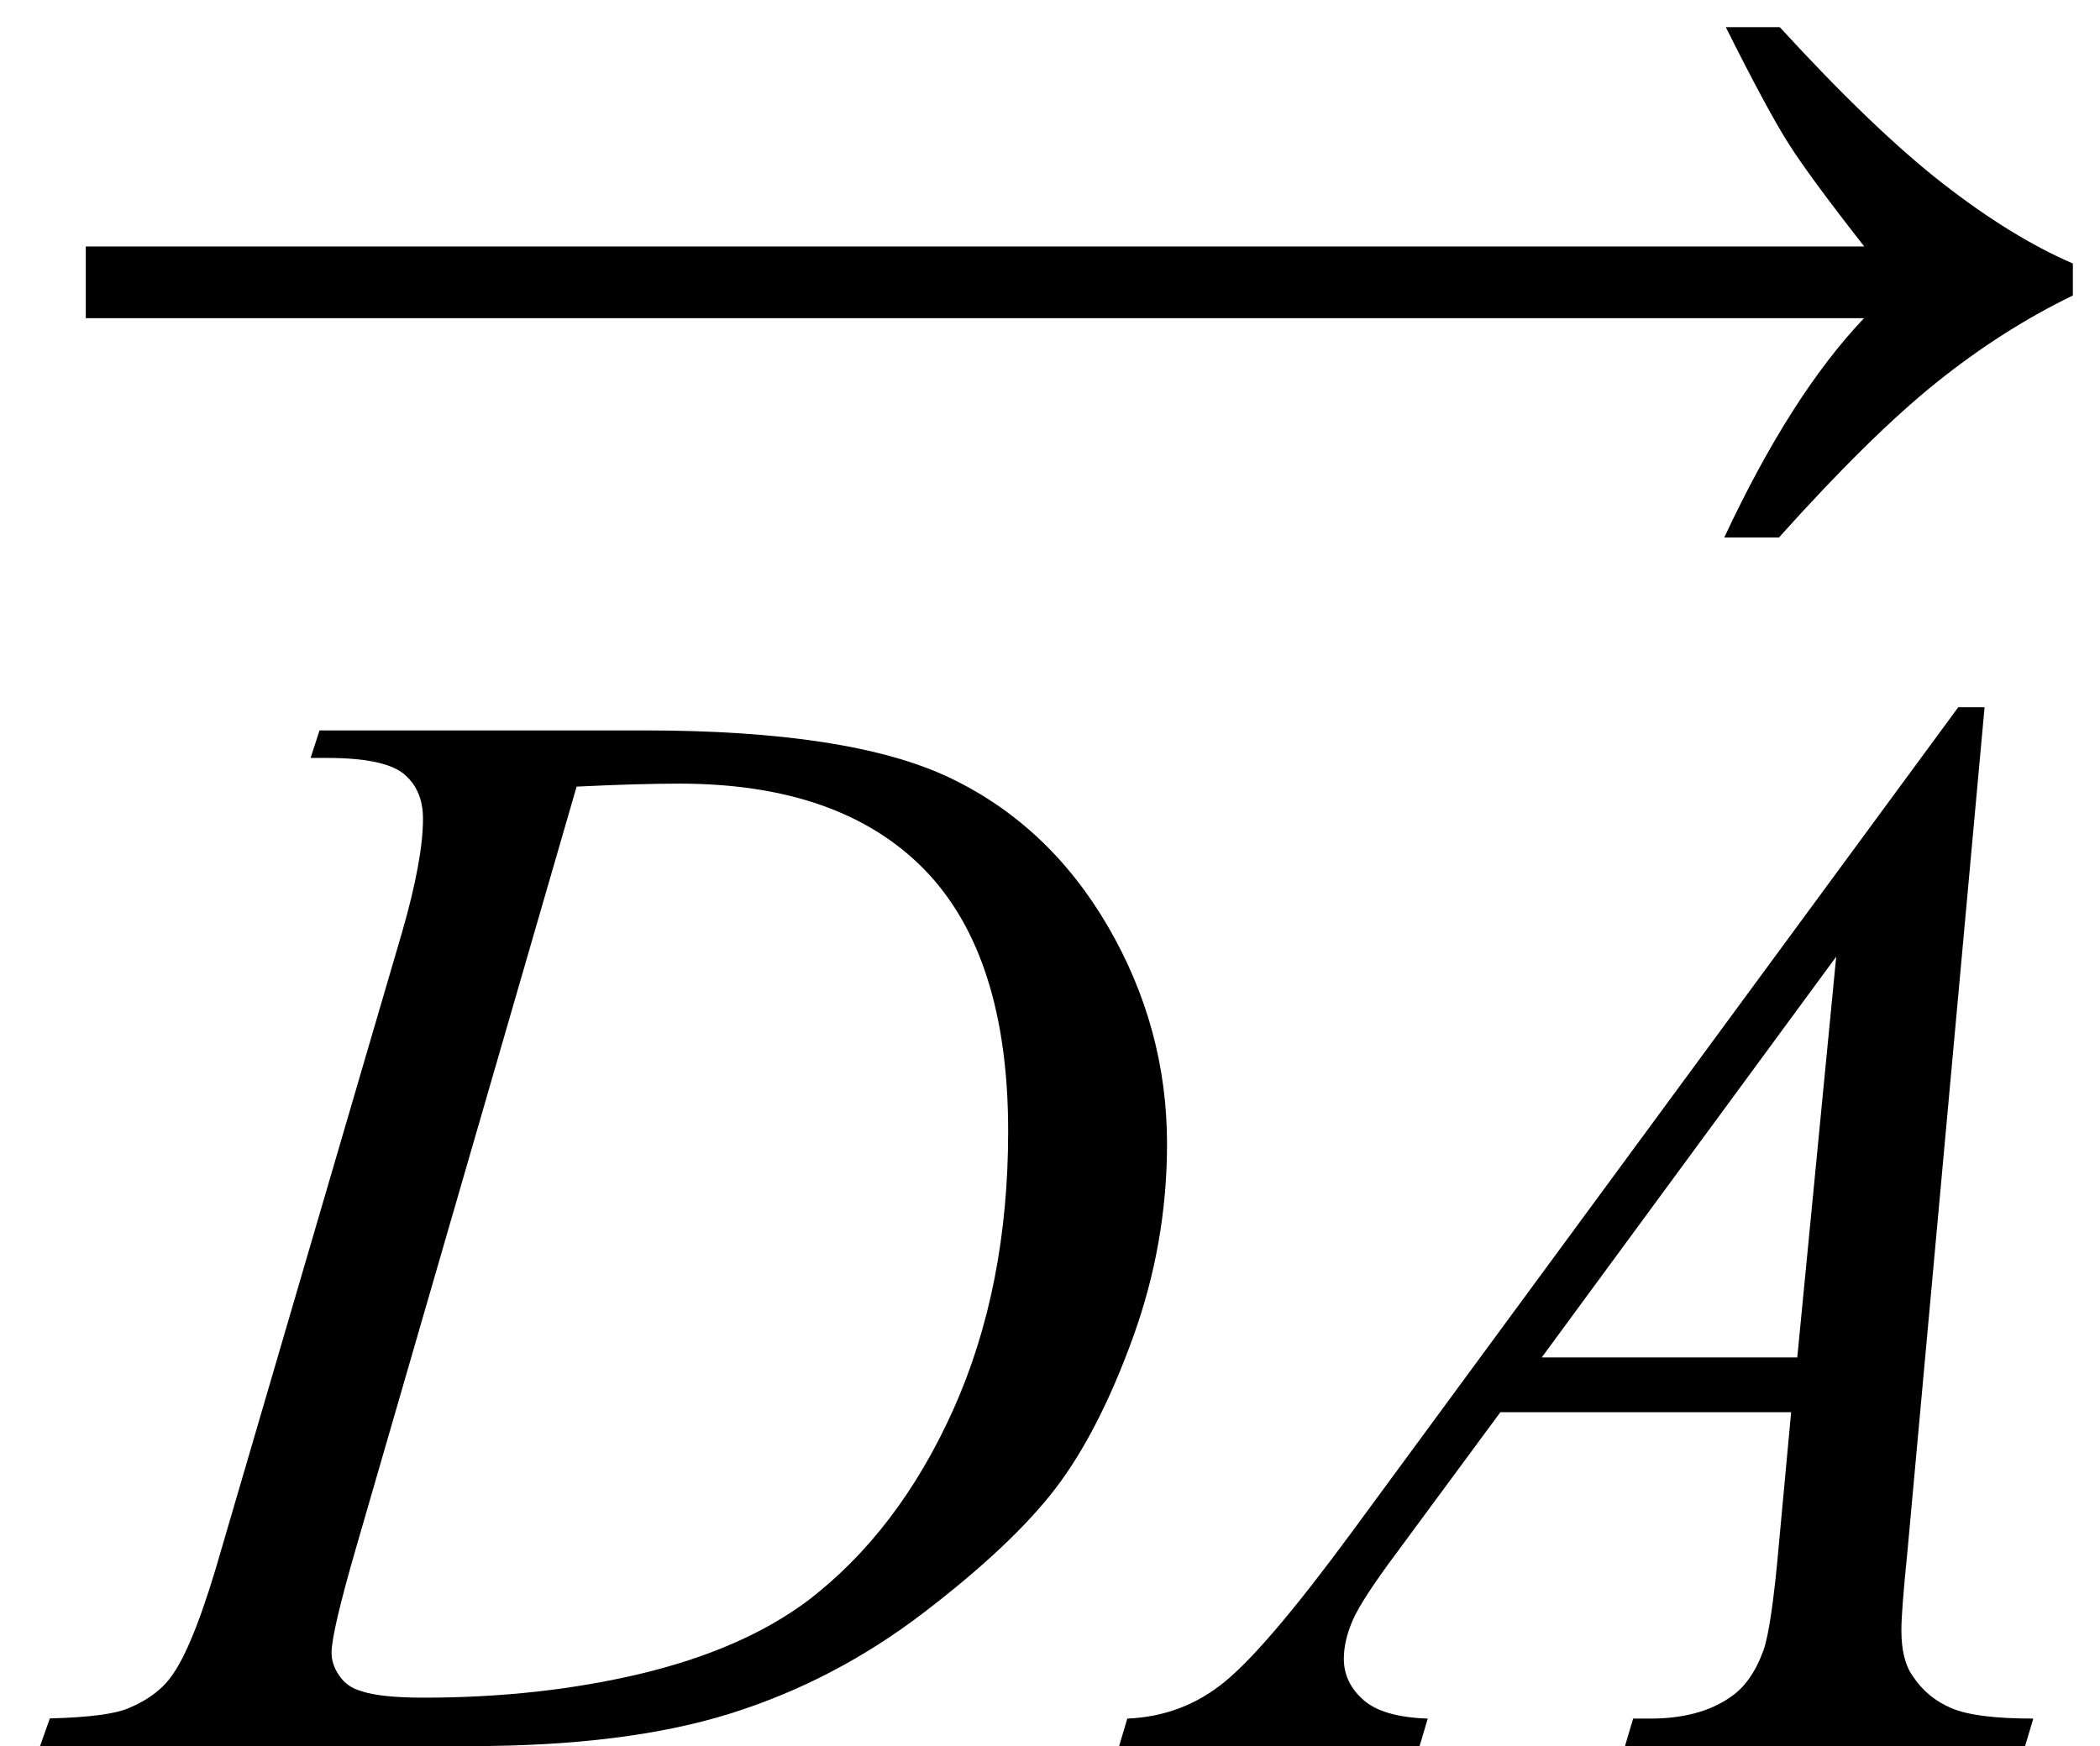
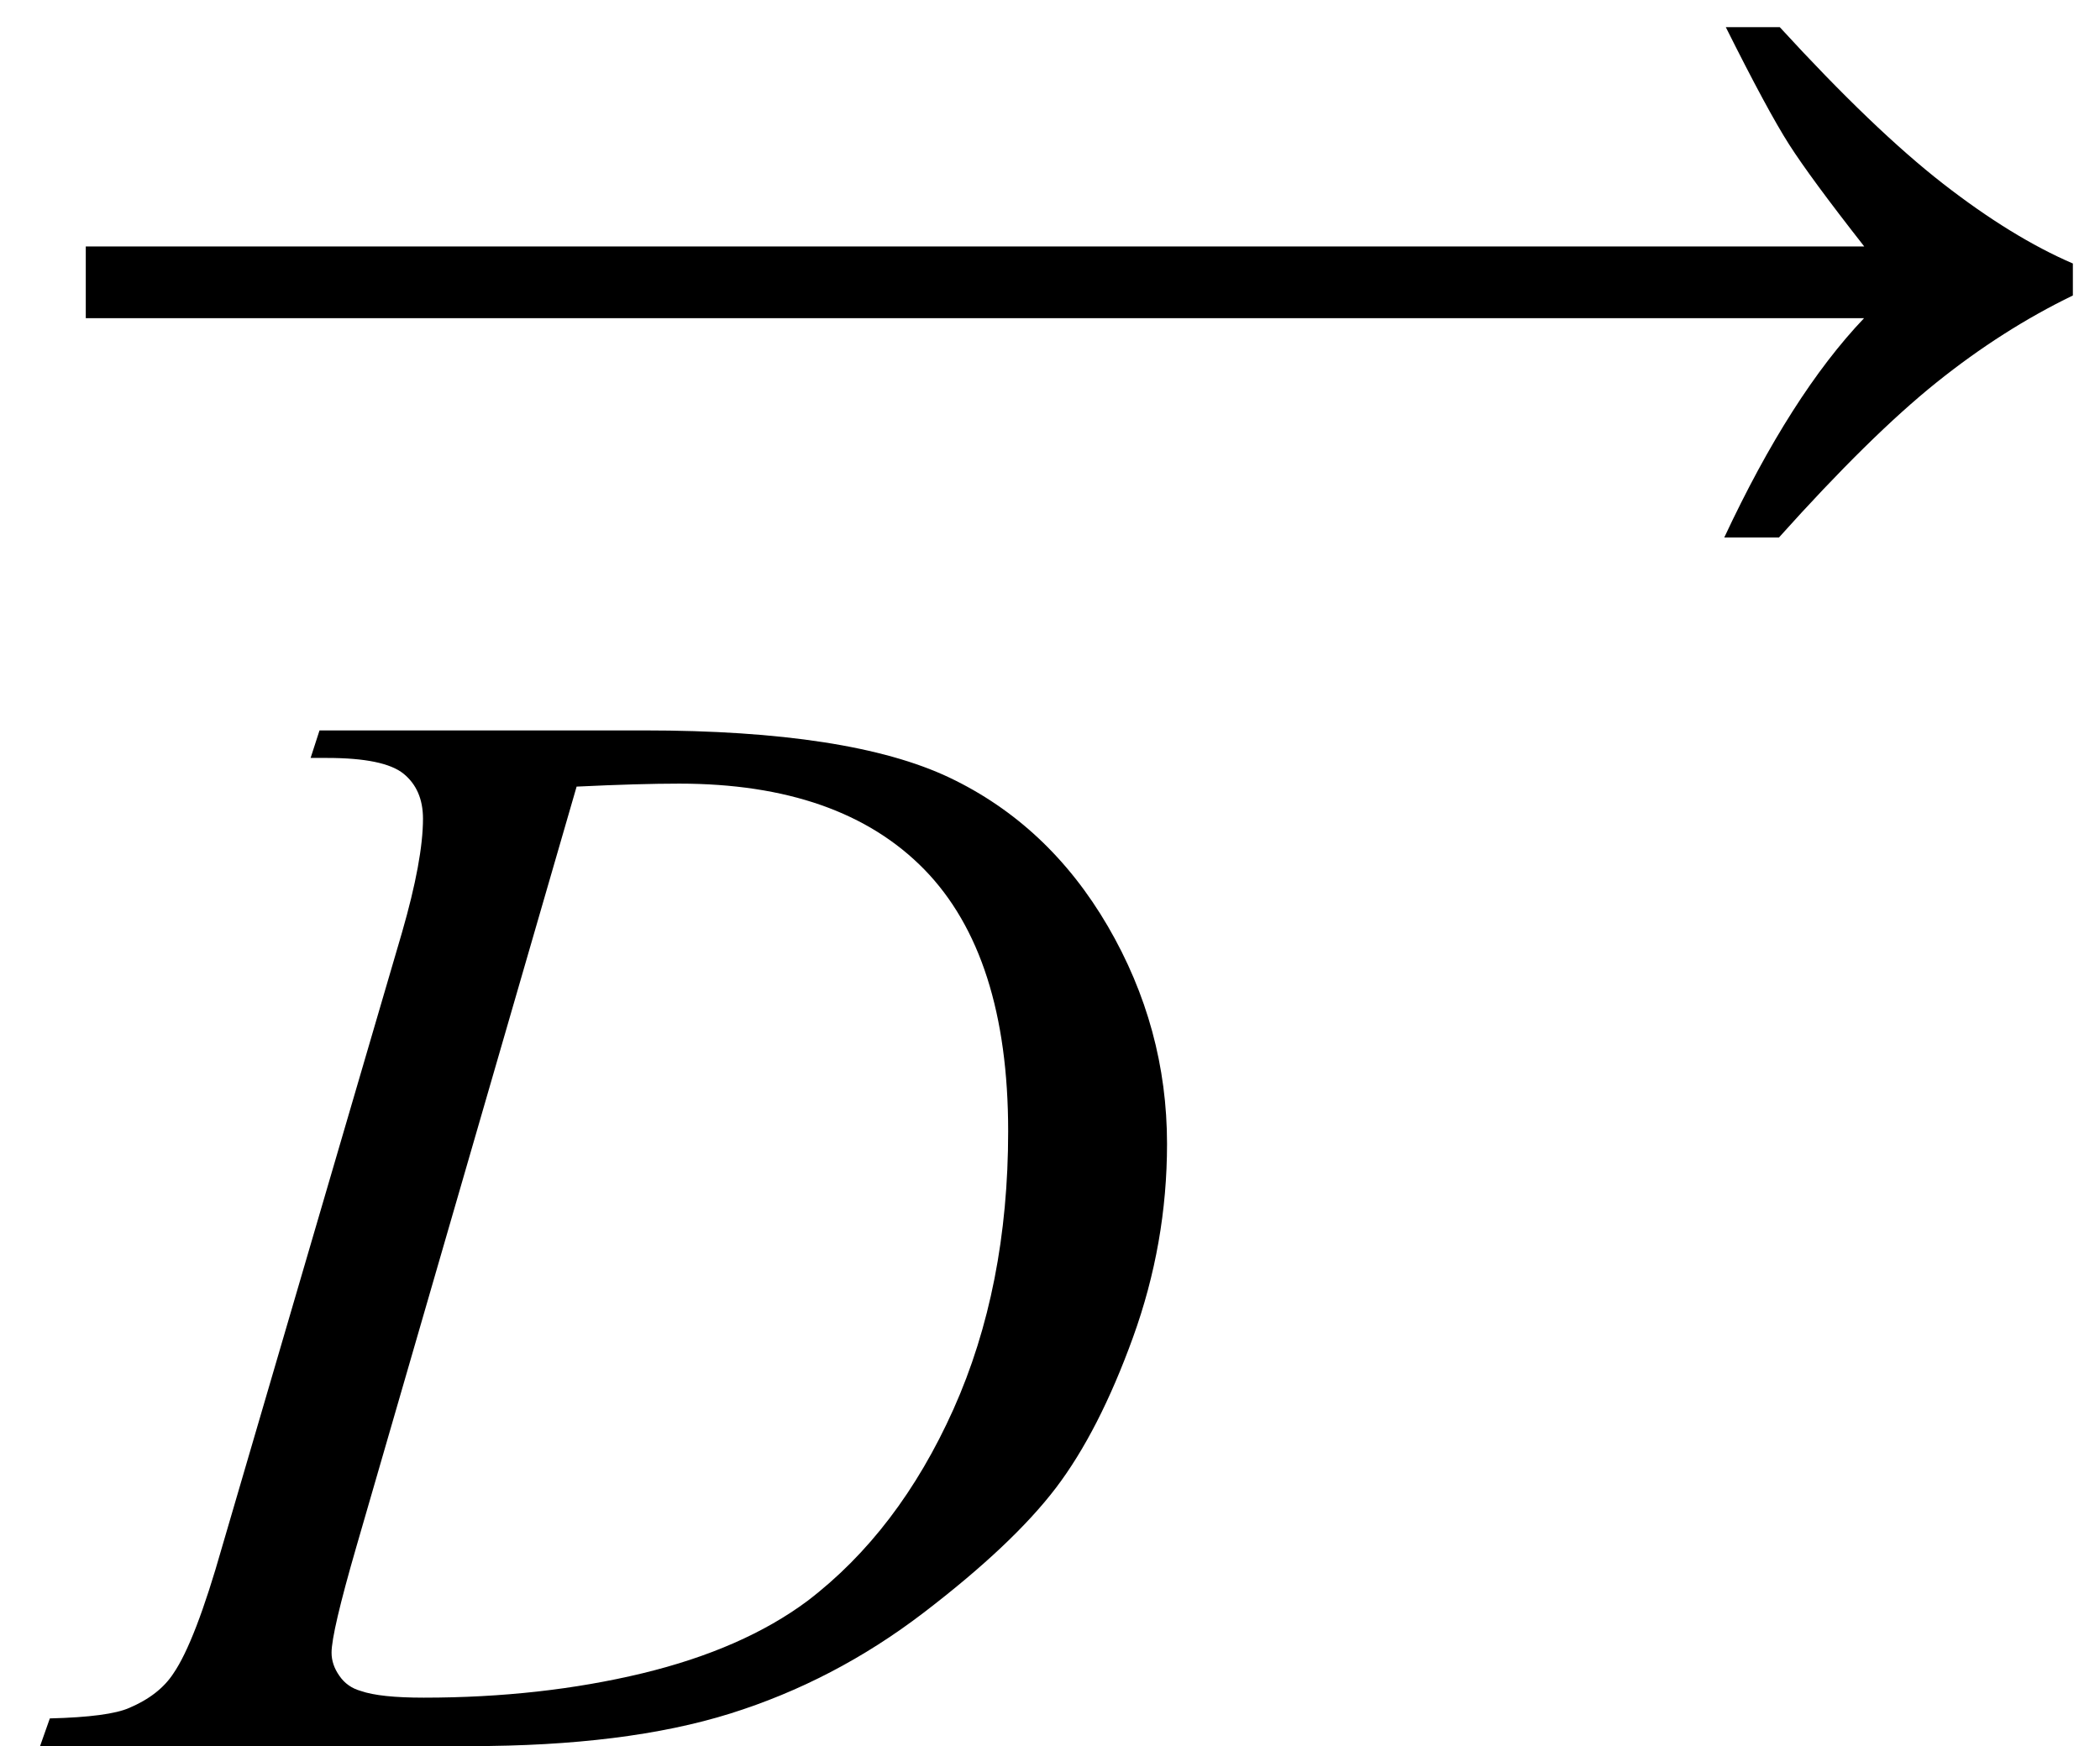
<svg xmlns="http://www.w3.org/2000/svg" xmlns:ns1="http://www.inkscape.org/namespaces/inkscape" xmlns:ns2="http://sodipodi.sourceforge.net/DTD/sodipodi-0.dtd" version="1.1" id="Layer_2" x="0px" y="0px" width="26px" height="21.625px" viewBox="0 0 26 21.625" enable-background="new 0 0 26 21.625" xml:space="preserve" ns1:version="0.48.4 r9939" ns2:docname="daarrow.svg">
  <defs id="defs15" />
  <ns2:namedview pagecolor="#ffffff" bordercolor="#666666" borderopacity="1" objecttolerance="10" gridtolerance="10" guidetolerance="10" ns1:pageopacity="0" ns1:pageshadow="2" ns1:window-width="640" ns1:window-height="480" id="namedview13" showgrid="true" ns1:zoom="10.913295" ns1:cx="13" ns1:cy="10.8125" ns1:window-x="636" ns1:window-y="180" ns1:window-maximized="0" ns1:current-layer="Layer_2">
    <ns1:grid type="xygrid" id="grid2986" />
  </ns2:namedview>
  <g id="g3" transform="translate(0,0.367)">
    <path d="m 22.035,-0.031 c 0.779,0.85 1.453,1.496 2.021,1.938 0.568,0.442 1.104,0.772 1.608,0.989 v 0.396 c -0.58,0.281 -1.143,0.64 -1.688,1.077 -0.545,0.437 -1.195,1.077 -1.951,1.92 H 21.348 C 21.899,5.111 22.476,4.206 23.079,3.573 H 1.062 V 2.685 H 23.081 C 22.636,2.117 22.325,1.695 22.149,1.419 21.973,1.143 21.712,0.66 21.367,-0.031 h 0.668 z" id="path5" ns1:connector-curvature="0" />
  </g>
  <g id="g7">
    <path d="M3.845,9.388l0.111-0.343h4.017c1.701,0,2.961,0.195,3.781,0.584c0.819,0.39,1.473,1.003,1.962,1.841   c0.488,0.838,0.733,1.737,0.733,2.695c0,0.823-0.141,1.622-0.422,2.398c-0.281,0.776-0.6,1.397-0.955,1.864   c-0.356,0.467-0.902,0.982-1.638,1.545c-0.736,0.563-1.534,0.979-2.394,1.248c-0.86,0.269-1.933,0.403-3.219,0.403H0.496   l0.121-0.343c0.488-0.012,0.816-0.056,0.983-0.13c0.247-0.105,0.43-0.247,0.547-0.427c0.179-0.26,0.38-0.782,0.603-1.568   l2.227-7.607c0.173-0.6,0.26-1.07,0.26-1.41c0-0.241-0.081-0.427-0.241-0.557c-0.161-0.13-0.477-0.195-0.946-0.195H3.845z    M7.139,9.741l-2.728,9.417c-0.204,0.705-0.306,1.141-0.306,1.308c0,0.099,0.032,0.195,0.098,0.288   c0.064,0.093,0.153,0.155,0.264,0.186c0.161,0.056,0.42,0.083,0.779,0.083c0.971,0,1.873-0.101,2.705-0.301   c0.832-0.201,1.513-0.5,2.045-0.896c0.754-0.575,1.357-1.367,1.809-2.375c0.451-1.008,0.677-2.155,0.677-3.442   c0-1.453-0.347-2.534-1.039-3.243C10.75,10.058,9.739,9.704,8.41,9.704C8.082,9.704,7.658,9.716,7.139,9.741z" id="path9" />
-     <path d="M24.571,8.757l-0.956,10.465c-0.05,0.489-0.074,0.811-0.074,0.965c0,0.248,0.046,0.436,0.139,0.566   c0.117,0.18,0.277,0.313,0.478,0.399c0.201,0.087,0.539,0.13,1.016,0.13l-0.102,0.343h-4.954l0.102-0.343h0.213   c0.402,0,0.729-0.086,0.983-0.26c0.179-0.117,0.318-0.312,0.417-0.584c0.068-0.191,0.133-0.643,0.195-1.354l0.148-1.596h-3.6   l-1.28,1.735c-0.291,0.39-0.473,0.669-0.547,0.839c-0.074,0.17-0.111,0.33-0.111,0.478c0,0.198,0.08,0.368,0.241,0.51   c0.161,0.143,0.427,0.22,0.798,0.232l-0.102,0.343h-3.72l0.102-0.343c0.458-0.019,0.861-0.171,1.21-0.459   c0.35-0.287,0.871-0.901,1.563-1.841l7.515-10.224H24.571z M22.734,11.847l-3.646,4.963h3.164L22.734,11.847z" id="path11" />
  </g>
</svg>